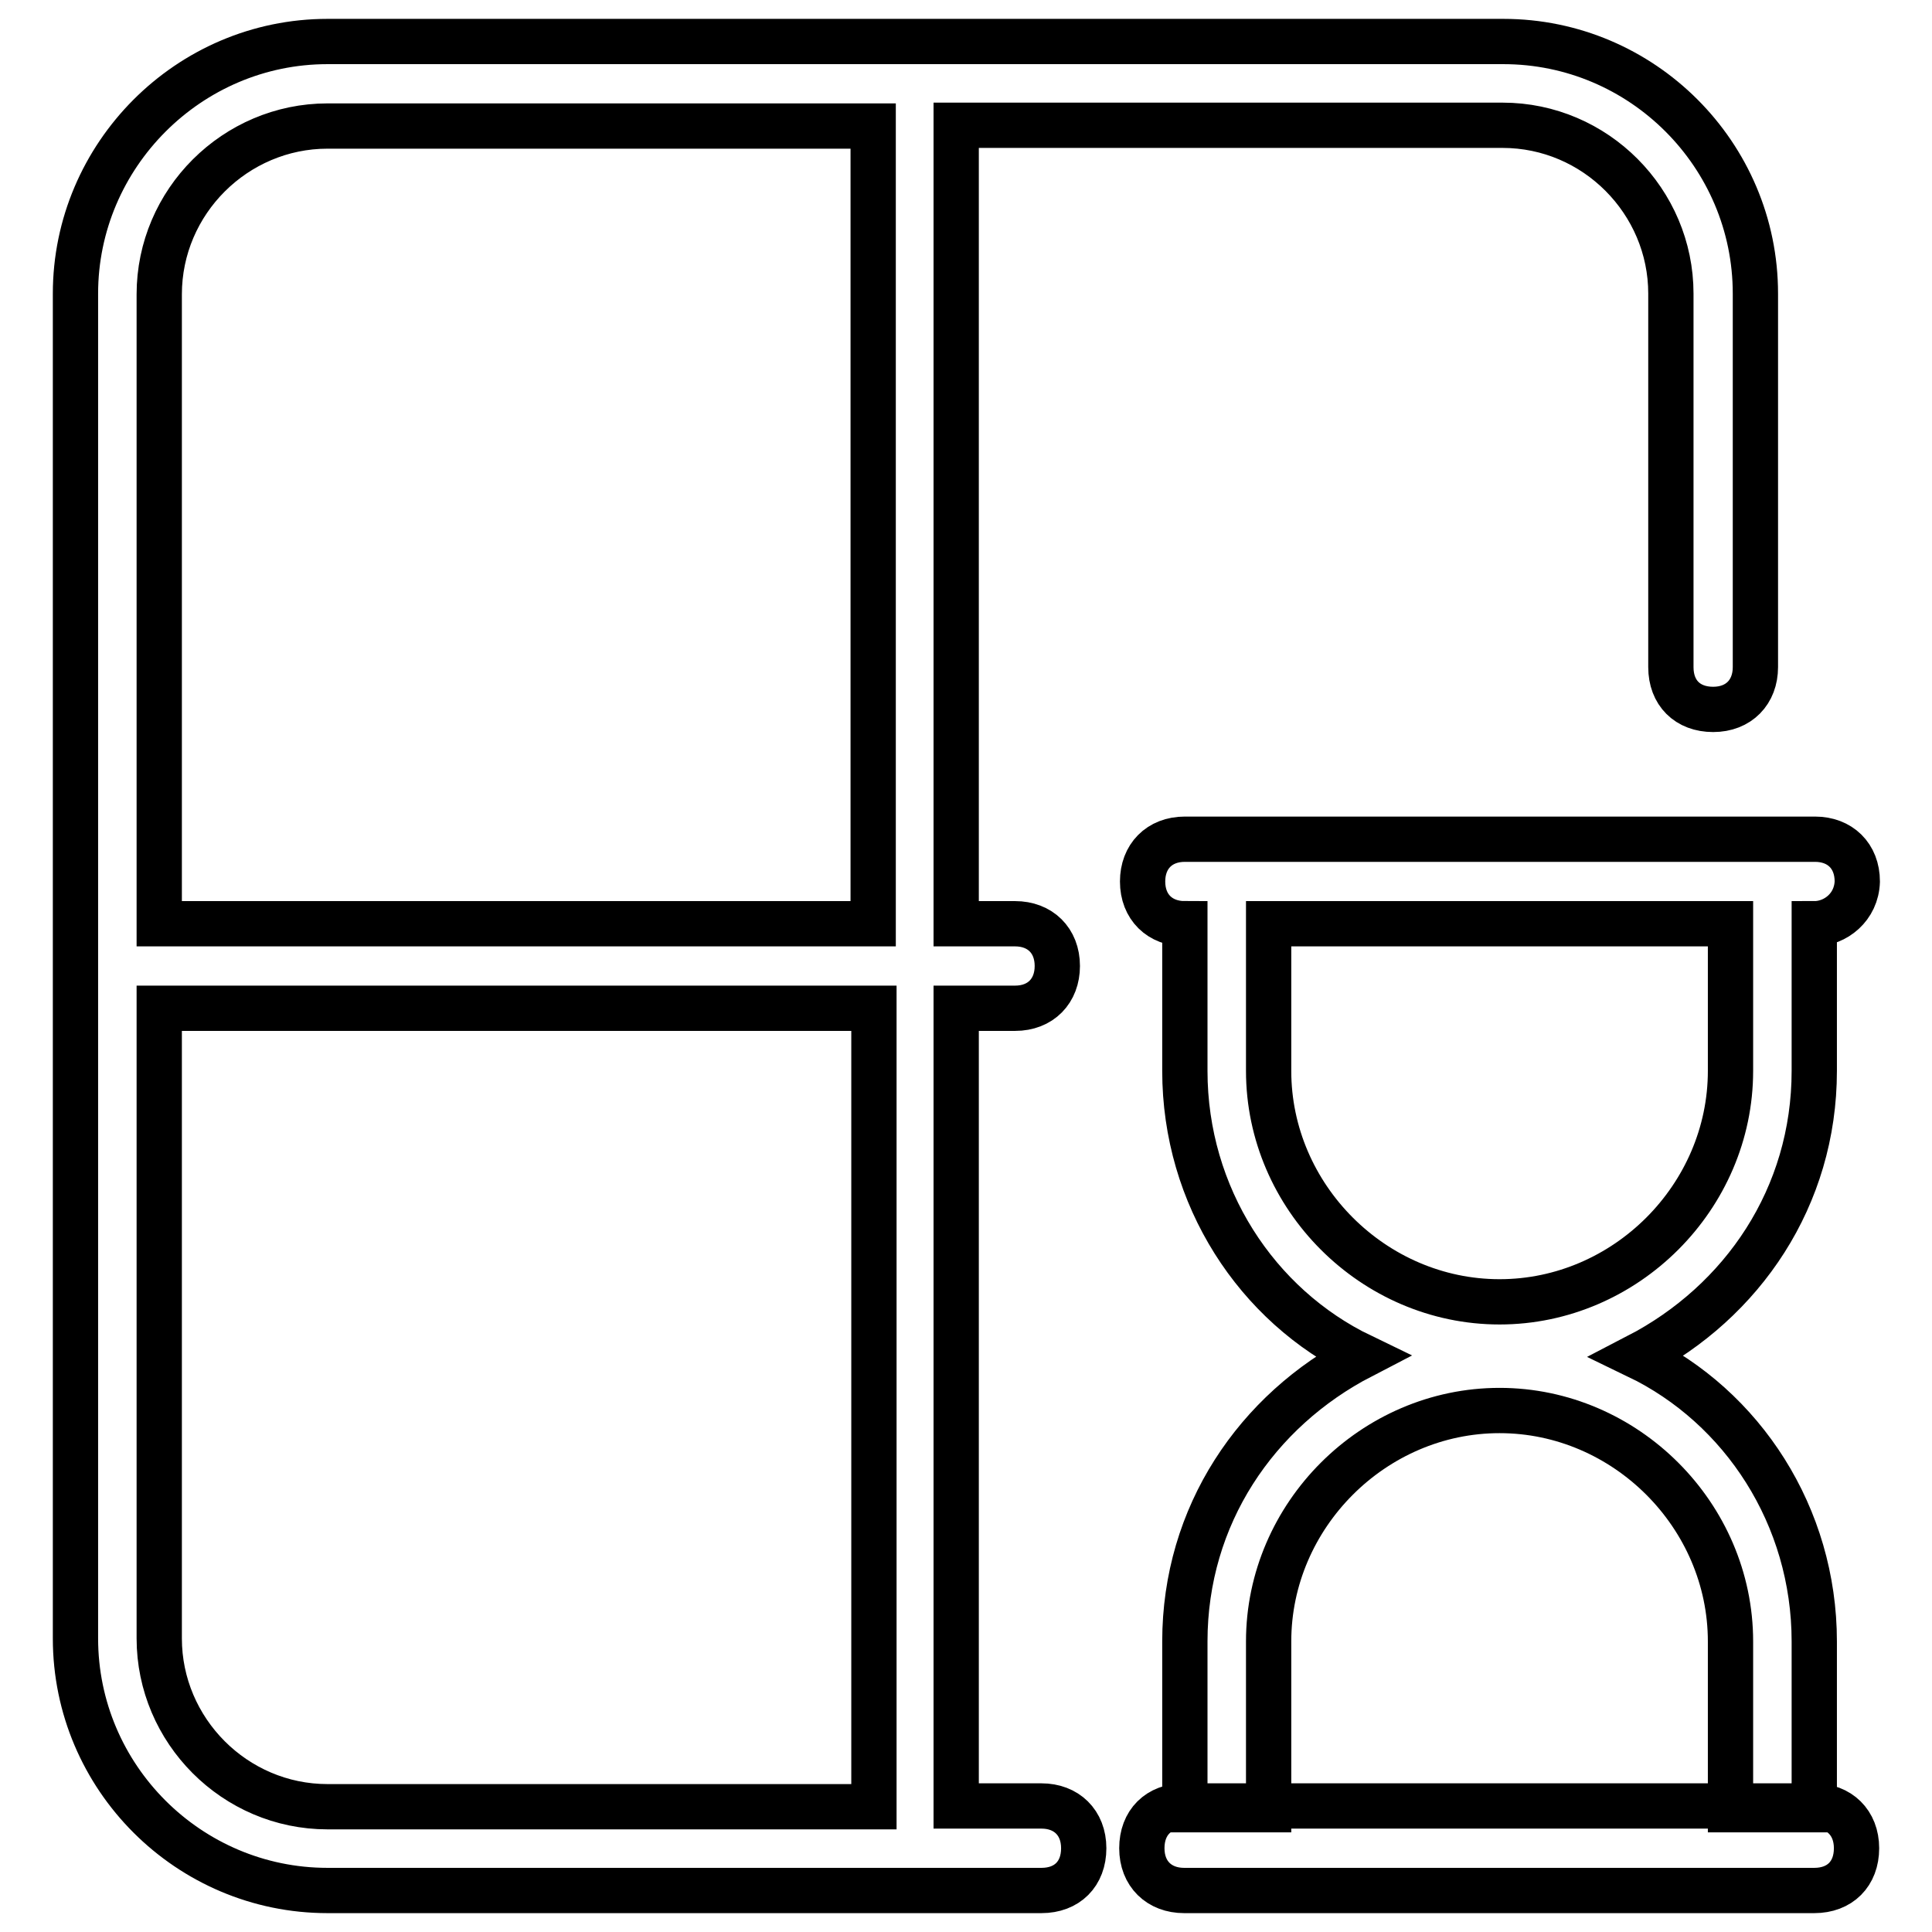
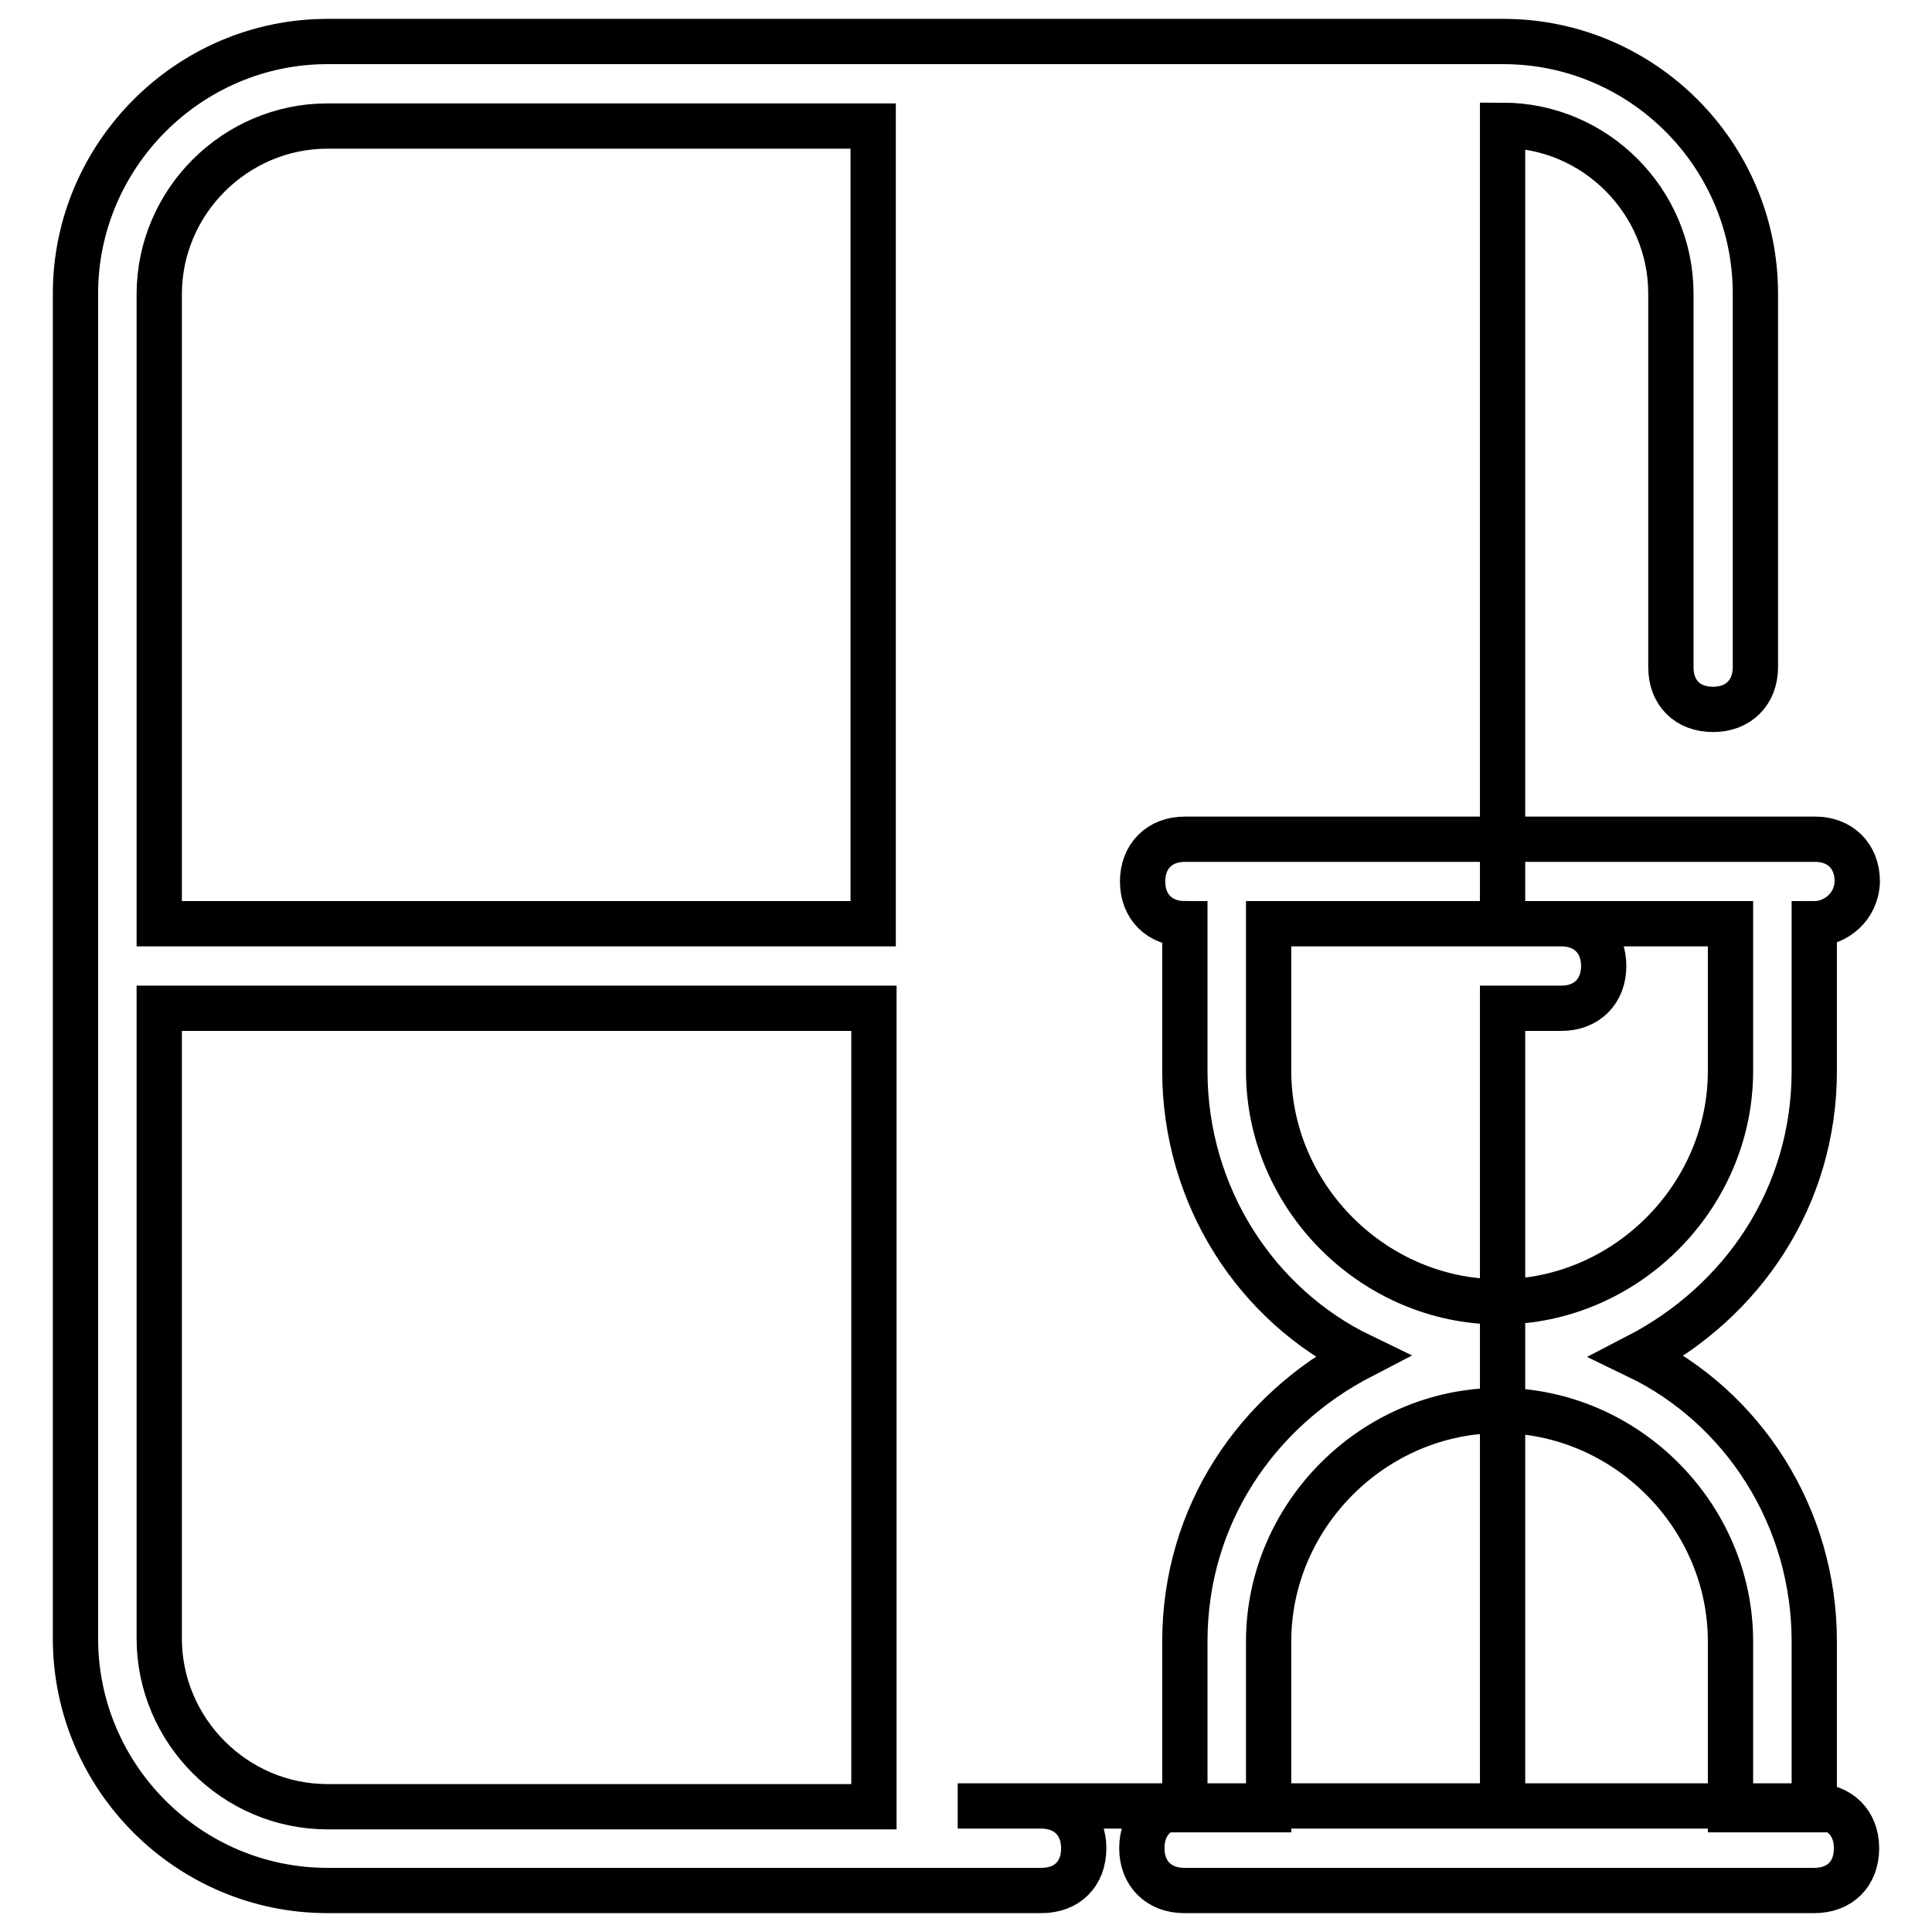
<svg xmlns="http://www.w3.org/2000/svg" version="1.1" x="0px" y="0px" viewBox="0 0 256 256" enable-background="new 0 0 256 256" xml:space="preserve">
  <g>
-     <path stroke-width="6" fill-opacity="0" stroke="#000000" d="M21.1,122.4h94.6V16.7H43.4c-12.2,0-22.3,10-22.3,22.3V122.4L21.1,122.4z M21.1,133.6v83.5 c0,12.2,10,22.3,22.3,22.3h72.4V133.6H21.1z M126.9,239.3H138c3.3,0,5.6,2.2,5.6,5.6s-2.2,5.6-5.6,5.6H43.4 c-18.4,0-33.4-15-33.4-33.4V38.9C10,20.6,25,5.5,43.4,5.5h155.8c18.4,0,33.4,15,33.4,33.4v49.5c0,3.3-2.2,5.6-5.6,5.6 s-5.6-2.2-5.6-5.6V38.9c0-12.2-10-22.3-22.3-22.3h-72.4v105.8h7.8c3.3,0,5.6,2.2,5.6,5.6c0,3.3-2.2,5.6-5.6,5.6h-7.8V239.3 L126.9,239.3z M240.4,122.4v19.5c0,16.7-9.5,30.6-23.4,37.8c13.9,6.7,23.4,21.2,23.4,37.8v22.3h-11.1v-22.3 c0-16.7-13.9-30.6-30.6-30.6c-16.7,0-30.6,13.9-30.6,30.6v22.3h-11.1v-22.3c0-16.7,9.5-30.6,23.4-37.8 c-13.9-6.7-23.4-21.2-23.4-37.8v-19.5c-3.3,0-5.6-2.2-5.6-5.6c0-3.3,2.2-5.6,5.6-5.6h83.5c3.3,0,5.6,2.2,5.6,5.6 C246,120.2,243.2,122.4,240.4,122.4L240.4,122.4z M229.3,122.4h-61.2v19.5c0,16.7,13.9,30.6,30.6,30.6c16.7,0,30.6-13.9,30.6-30.6 V122.4L229.3,122.4z M156.9,250.5c-3.3,0-5.6-2.2-5.6-5.6s2.2-5.6,5.6-5.6h83.5c3.3,0,5.6,2.2,5.6,5.6s-2.2,5.6-5.6,5.6H156.9z" />
+     <path stroke-width="6" fill-opacity="0" stroke="#000000" d="M21.1,122.4h94.6V16.7H43.4c-12.2,0-22.3,10-22.3,22.3V122.4L21.1,122.4z M21.1,133.6v83.5 c0,12.2,10,22.3,22.3,22.3h72.4V133.6H21.1z M126.9,239.3H138c3.3,0,5.6,2.2,5.6,5.6s-2.2,5.6-5.6,5.6H43.4 c-18.4,0-33.4-15-33.4-33.4V38.9C10,20.6,25,5.5,43.4,5.5h155.8c18.4,0,33.4,15,33.4,33.4v49.5c0,3.3-2.2,5.6-5.6,5.6 s-5.6-2.2-5.6-5.6V38.9c0-12.2-10-22.3-22.3-22.3v105.8h7.8c3.3,0,5.6,2.2,5.6,5.6c0,3.3-2.2,5.6-5.6,5.6h-7.8V239.3 L126.9,239.3z M240.4,122.4v19.5c0,16.7-9.5,30.6-23.4,37.8c13.9,6.7,23.4,21.2,23.4,37.8v22.3h-11.1v-22.3 c0-16.7-13.9-30.6-30.6-30.6c-16.7,0-30.6,13.9-30.6,30.6v22.3h-11.1v-22.3c0-16.7,9.5-30.6,23.4-37.8 c-13.9-6.7-23.4-21.2-23.4-37.8v-19.5c-3.3,0-5.6-2.2-5.6-5.6c0-3.3,2.2-5.6,5.6-5.6h83.5c3.3,0,5.6,2.2,5.6,5.6 C246,120.2,243.2,122.4,240.4,122.4L240.4,122.4z M229.3,122.4h-61.2v19.5c0,16.7,13.9,30.6,30.6,30.6c16.7,0,30.6-13.9,30.6-30.6 V122.4L229.3,122.4z M156.9,250.5c-3.3,0-5.6-2.2-5.6-5.6s2.2-5.6,5.6-5.6h83.5c3.3,0,5.6,2.2,5.6,5.6s-2.2,5.6-5.6,5.6H156.9z" />
  </g>
</svg>